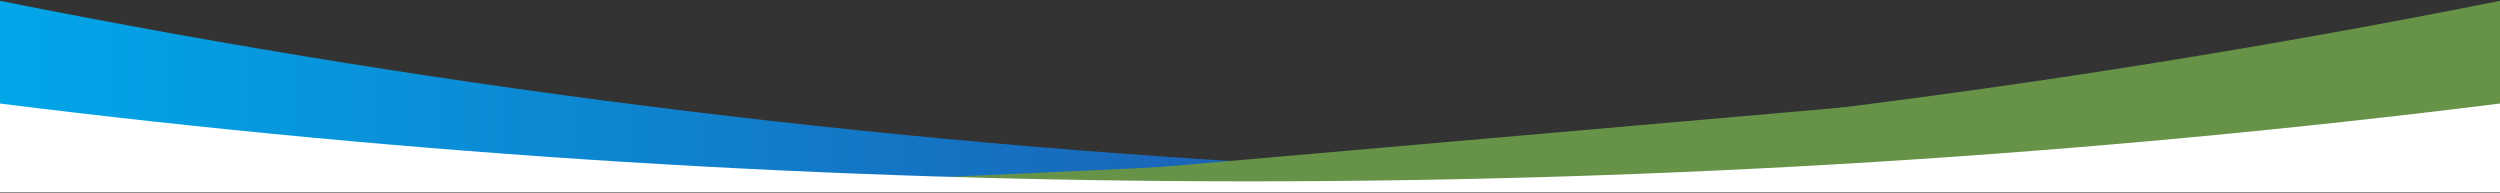
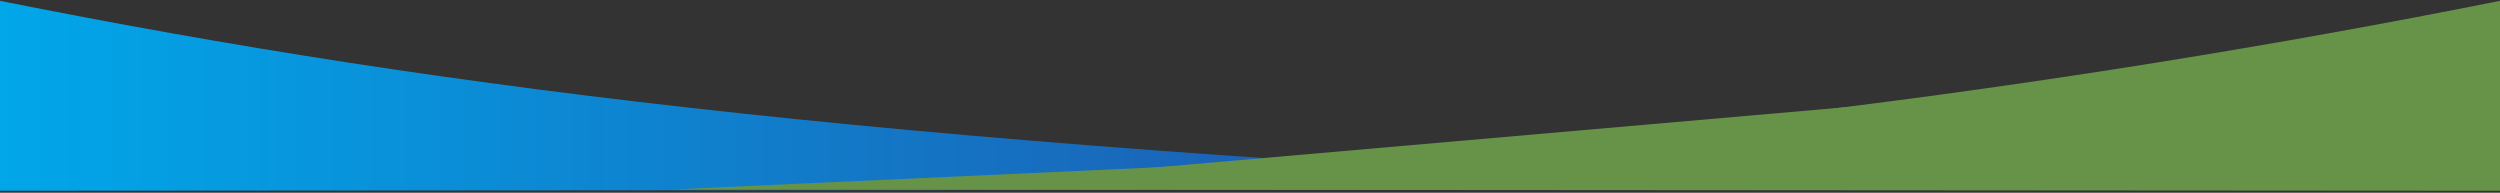
<svg xmlns="http://www.w3.org/2000/svg" width="1920" height="148" viewBox="0 0 1920 148" fill="none">
  <rect x="0" y="0" width="1920" height="148" fill="#333333" stroke="none" />
-   <path d="M1403.9 145.523L1059.48 129.783C703.57 113.518 349.402 70.35 0.006 0.646V146.498L1403.9 145.523Z" fill="url(#paint0_linear)" />
+   <path d="M1403.9 145.523C703.57 113.518 349.402 70.35 0.006 0.646V146.498L1403.9 145.523Z" fill="url(#paint0_linear)" />
  <path d="M516.104 145.523L860.527 129.783C1216.44 113.518 1570.6 70.35 1920 0.646V146.498L516.104 145.523Z" fill="#669348" />
  <path d="M727.85 142.523L1920 38.487V143.498L727.85 142.523Z" fill="#669348" />
-   <path d="M1920.02 147.641L1920.02 79.498C1282.42 159.188 637.384 159.188 -0.211 79.498L-0.211 147.641L1920.02 147.641Z" fill="white" />
  <defs>
    <linearGradient id="paint0_linear" x1="1661.28" y1="243.237" x2="-132.584" y2="243.237" gradientUnits="userSpaceOnUse">
      <stop stop-color="#2E3192" />
      <stop offset="0.945" stop-color="#00A9EB" />
    </linearGradient>
  </defs>
</svg>